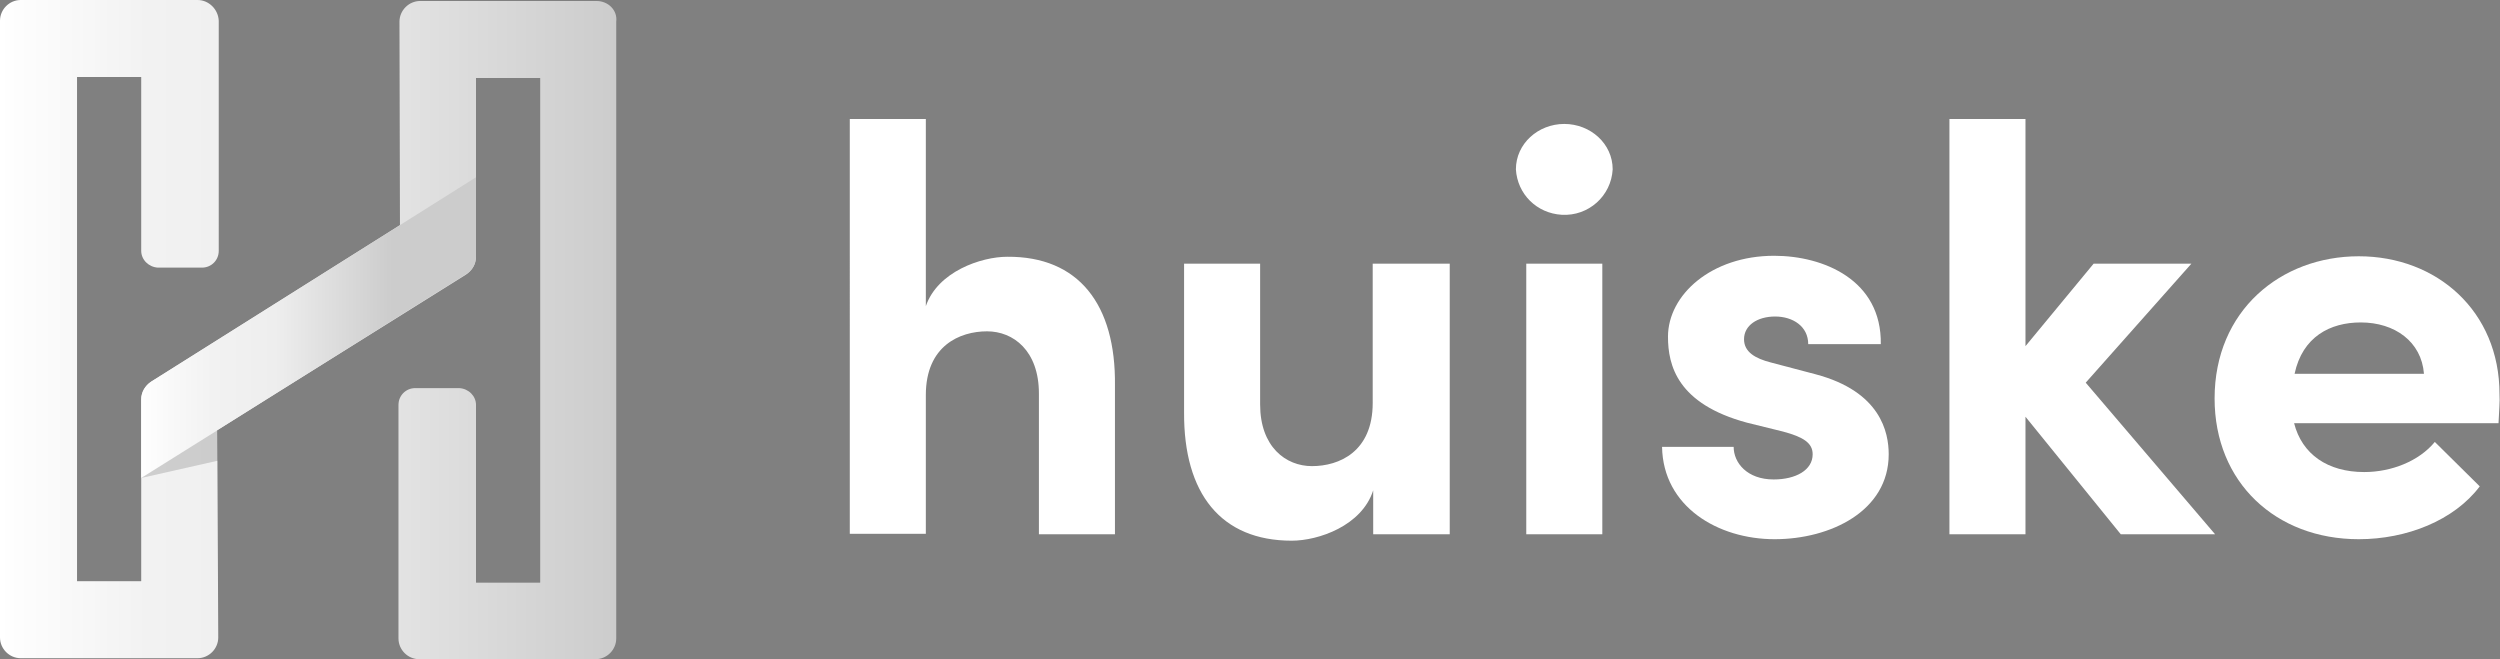
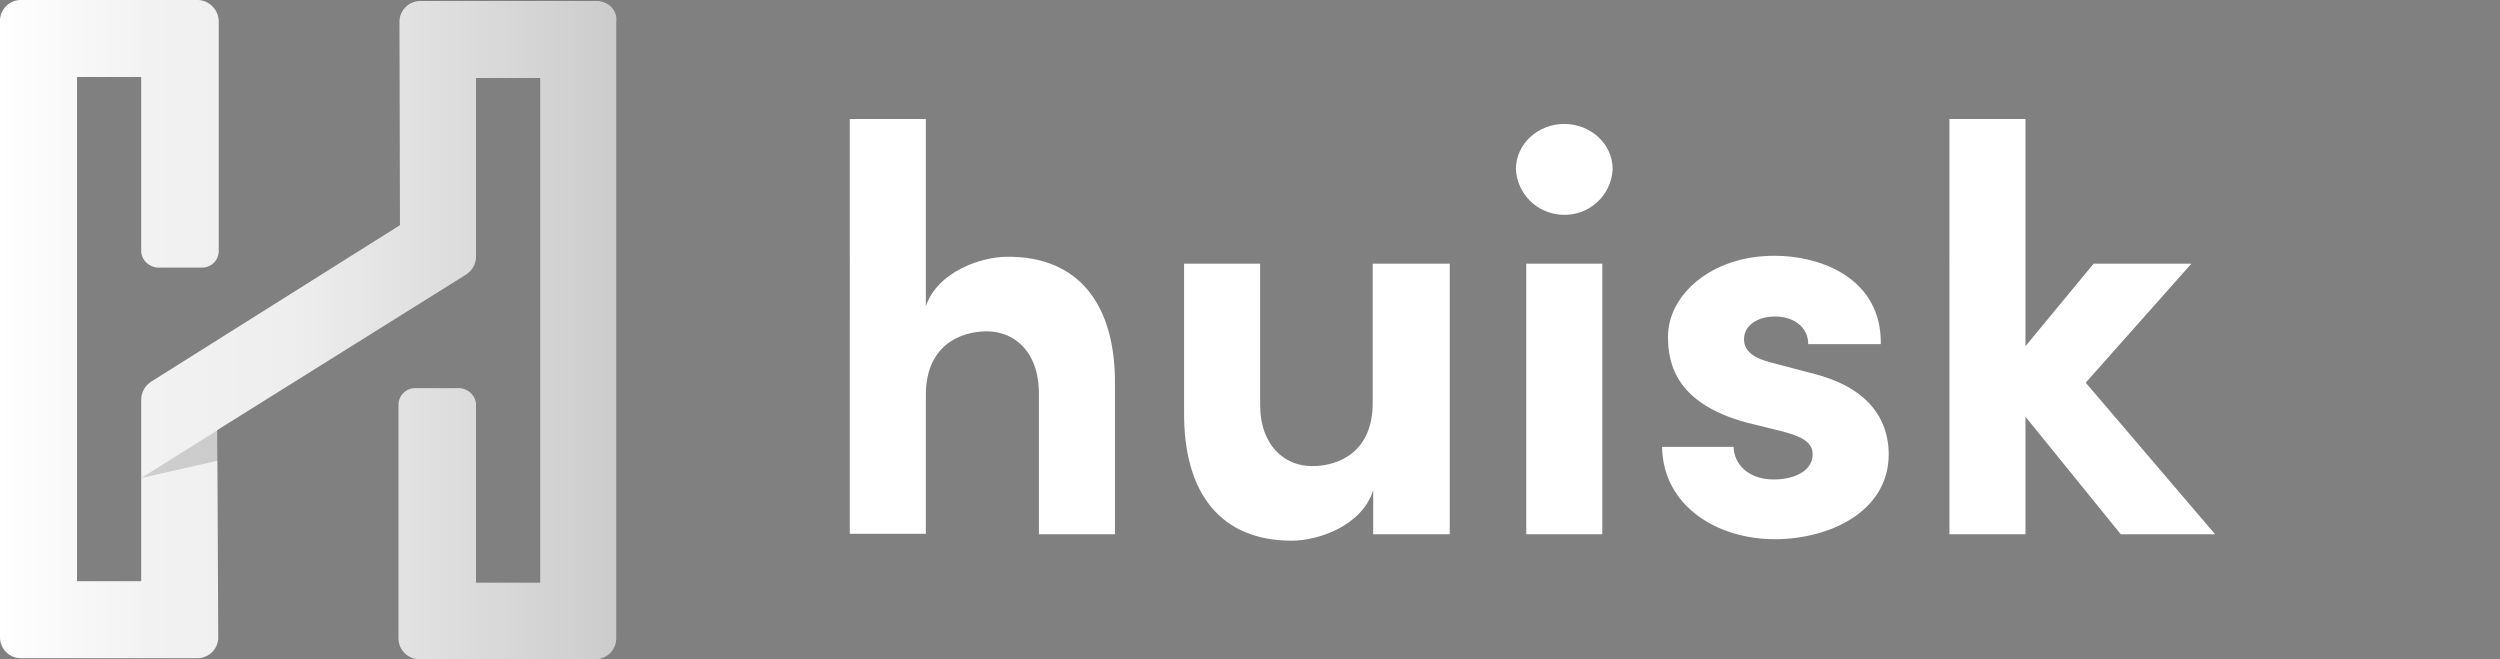
<svg xmlns="http://www.w3.org/2000/svg" version="1.1" id="a1419cdc-f7eb-45df-9428-8a0447b513d7" x="0px" y="0px" viewBox="0 0 506.3 133.5" style="enable-background:new 0 0 506.3 133.5;" xml:space="preserve">
  <rect x="0" y="0" width="506.3" height="133.5" fill="#808080" stroke="none" />
  <style type="text/css">
	.st0{fill:url(#SVGID_1_);}
	.st1{fill:url(#SVGID_2_);}
	.st2{opacity:0.15;enable-background:new    ;}
	.st3{fill:#FFFFFF;}
</style>
  <linearGradient id="SVGID_1_" gradientUnits="userSpaceOnUse" x1="0" y1="66.765" x2="125.05" y2="66.765" gradientTransform="matrix(1 0 0 -1 0 133.52)">
    <stop offset="0" style="stop-color:#FFFFFF" />
    <stop offset="3.000000e-02" style="stop-color:#FDFDFD" />
    <stop offset="0.24" style="stop-color:#F2F2F2" />
    <stop offset="0.47" style="stop-color:#EEEEEE" />
    <stop offset="1" style="stop-color:#CCCCCC" />
  </linearGradient>
  <path class="st0" d="M120.8,0.2H85.1c-2.3,0-4.2,1.9-4.2,4.2L81,45.6L30.6,77.3c-1.2,0.8-2,2.1-2,3.6v36.8h-13V15.6h13v35.2  c0,1.8,1.5,3.3,3.4,3.4h8.9c1.9,0,3.4-1.5,3.4-3.4l0,0V4.2C44.2,1.9,42.3,0,40,0c0,0,0,0,0,0H4.2C1.9,0,0,1.9,0,4.2c0,0,0,0,0,0  v124.9c0,2.3,1.9,4.2,4.2,4.2H40c2.3,0,4.2-1.9,4.2-4.2l-0.2-42l50.4-31.5c1.2-0.8,2-2.1,2-3.6V15.8h13V118H96.4V82  c0-1.8-1.5-3.3-3.4-3.4h-8.9c-1.9,0-3.4,1.5-3.4,3.4v47.3c0,2.3,1.9,4.2,4.2,4.2h35.7c2.3,0,4.2-1.9,4.2-4.2c0,0,0,0,0,0V4.4  C125.1,2.1,123.2,0.2,120.8,0.2z" />
  <linearGradient id="SVGID_2_" gradientUnits="userSpaceOnUse" x1="28.63" y1="67.175" x2="96.42" y2="67.175" gradientTransform="matrix(1 0 0 -1 0 133.52)">
    <stop offset="0" style="stop-color:#FFFFFF" />
    <stop offset="2.000000e-02" style="stop-color:#FDFDFD" />
    <stop offset="0.21" style="stop-color:#F2F2F2" />
    <stop offset="0.4" style="stop-color:#EEEEEE" />
    <stop offset="0.75" style="stop-color:#CCCCCC" />
  </linearGradient>
-   <path class="st1" d="M96.4,51.9v-16L30.6,77.3c-1.2,0.8-2,2.1-2,3.6v15.9l65.8-41.3C95.7,54.7,96.4,53.4,96.4,51.9z" />
  <polygon class="st2" points="28.6,96.8 44.1,93.3 44.1,87.1 " />
  <path class="st3" d="M225.8,78.1v30.1h-15.4V79.7c0-8.7-5.2-12.6-10.5-12.6c-5.5,0-12.4,2.9-12.4,12.9v28.1h-15.4V24.1h15.4v37.9  c2.4-7,11.2-10,16.5-10C218.4,51.9,226,61.6,225.8,78.1z" />
  <path class="st3" d="M293.6,53.4v54.8h-15.5v-8.9c-2.3,7.2-11.1,10.2-16.5,10.2c-14.3,0-21.9-9.5-21.8-26V53.4h15.4v28.5  c0,8.6,5.2,12.5,10.5,12.5c5.5,0,12.3-2.9,12.3-12.8V53.4H293.6z" />
  <path class="st3" d="M307,34.3c0-5.2,4.5-9.2,9.8-9.2s9.8,4,9.8,9.2c-0.3,5.4-4.9,9.5-10.3,9.2C311.2,43.2,307.3,39.3,307,34.3z   M309.1,53.4h15.4v54.8h-15.4V53.4z" />
  <path class="st3" d="M336.6,90.5h14.5c0,3.2,2.7,6.6,8.1,6.6c4.5,0,7.9-1.9,7.9-5.1c0-2.3-1.9-3.5-6-4.6l-7.3-1.8  c-14.1-3.8-16-11.6-16-17.4c0-8.5,8.8-16.4,21.5-16.4c10,0,21.8,4.9,21.6,17.9h-14.7c0-3.6-3.1-5.6-6.7-5.6s-6.3,1.8-6.3,4.6  c0,2.6,2.3,3.9,5.4,4.7l9.1,2.4c13.2,3.5,14.8,11.8,14.8,16.2c0,11.5-11.8,17.2-23.1,17.2C347.9,109.2,336.8,102.6,336.6,90.5z" />
  <path class="st3" d="M429.5,108.2l-19.3-23.8v23.8h-15.4V24.1h15.4v46L424,53.4h19.8l-21.4,24.1l26.2,30.7H429.5z" />
-   <path class="st3" d="M506,85.7h-41.4c1.6,6.3,6.8,9.9,14.2,9.9c5.5,0,11.1-2.2,14.3-6.1l9.1,9c-5.2,6.9-14.8,10.7-24.5,10.7  c-16.8,0-29.2-11.5-29.2-28.5c0-17.8,13.4-28.8,29.2-28.8s28.5,11.1,28.5,27.9C506.3,81.4,506.1,83.2,506,85.7z M490.9,75.7  c-0.5-6.5-5.9-10.4-12.8-10.4c-6.2,0-11.8,2.9-13.4,10.4H490.9z" />
</svg>